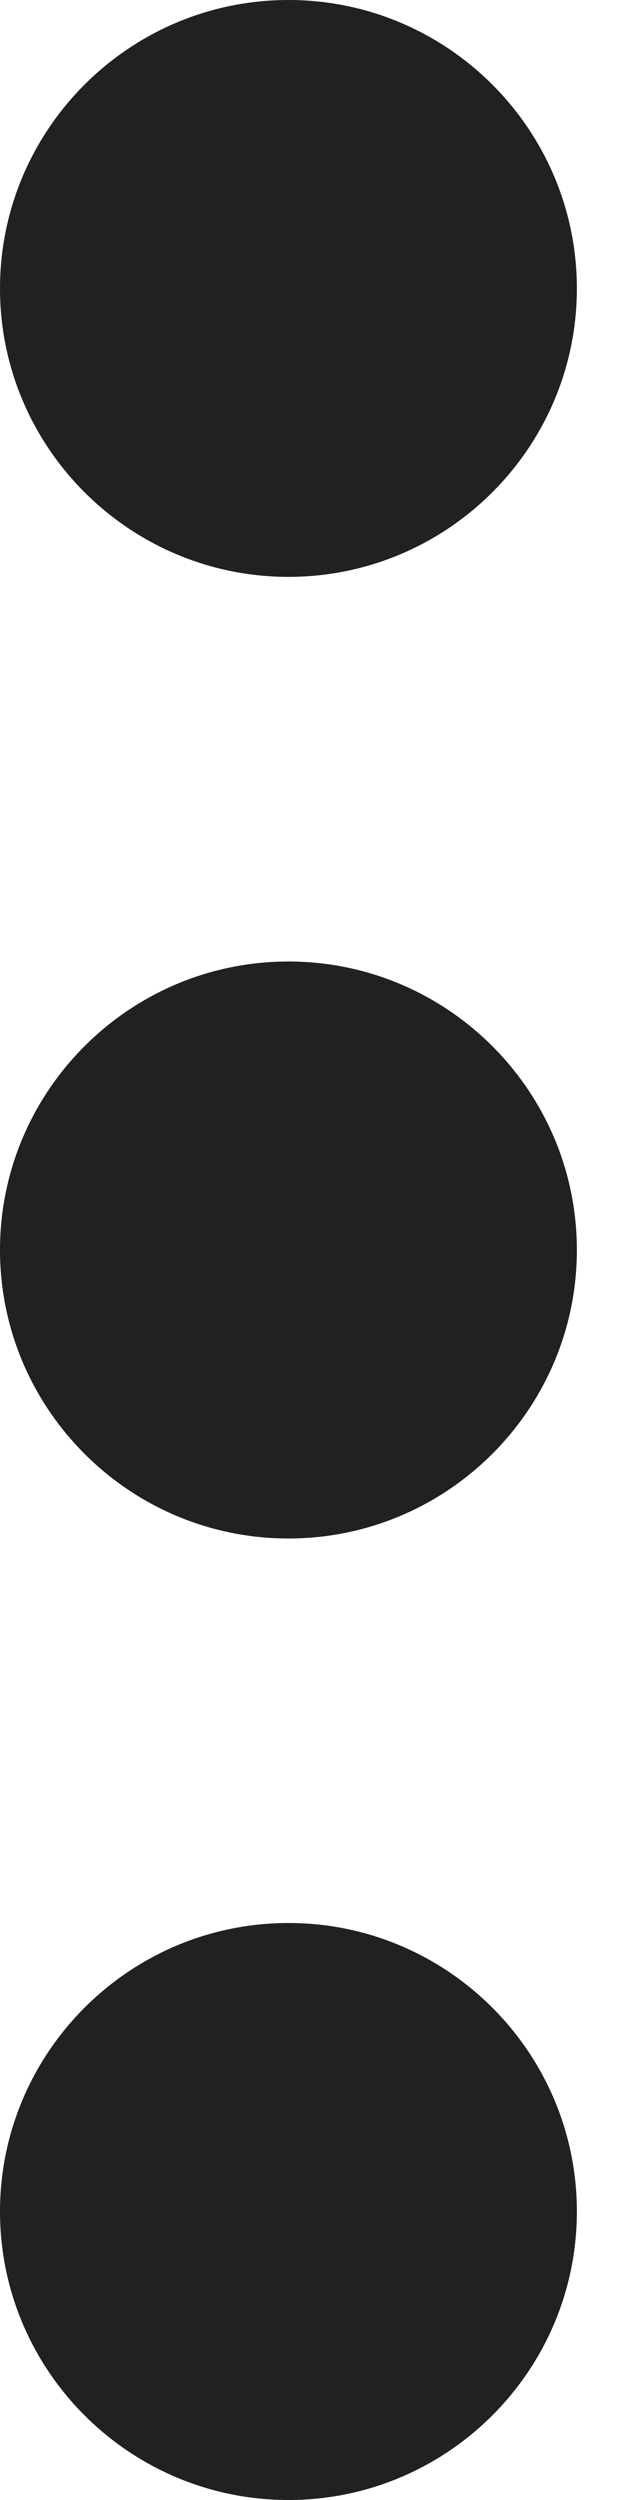
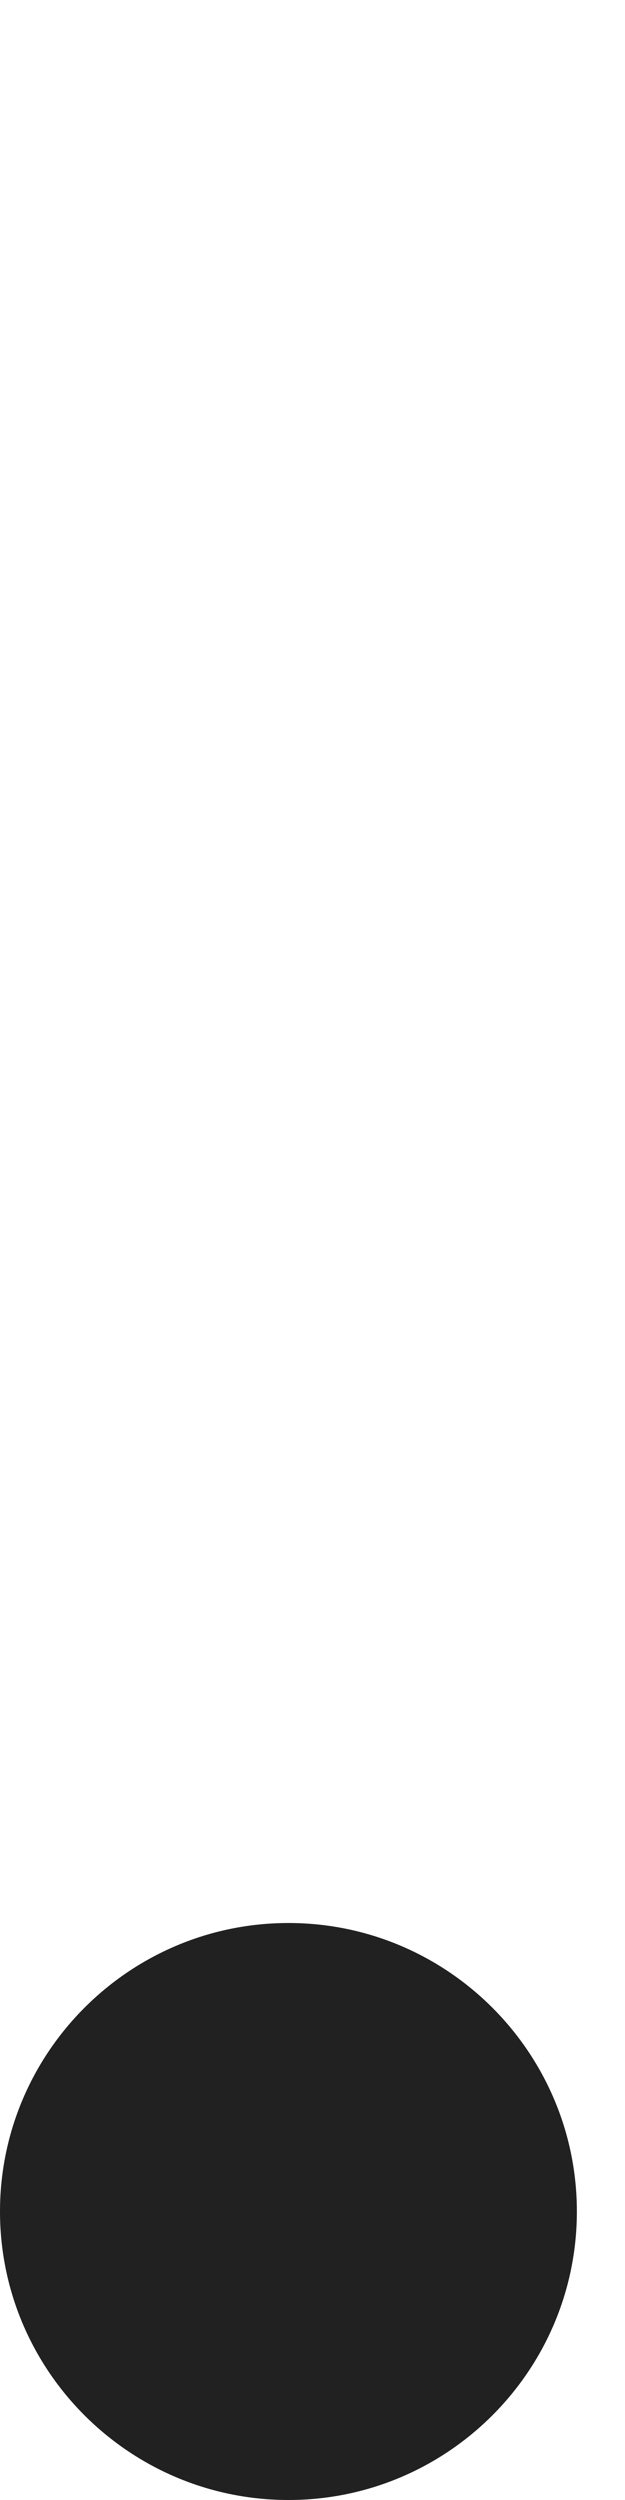
<svg xmlns="http://www.w3.org/2000/svg" width="5" height="20" viewBox="0 0 5 20" fill="none">
-   <path d="M0 10C0 11.272 1.035 12.308 2.308 12.308C3.58 12.308 4.615 11.272 4.615 10C4.615 8.728 3.58 7.692 2.308 7.692C1.035 7.692 0 8.728 0 10Z" fill="#212121" />
  <path d="M0 17.692C0 18.965 1.035 20 2.308 20C3.58 20 4.615 18.965 4.615 17.692C4.615 16.42 3.58 15.384 2.308 15.384C1.035 15.384 0 16.42 0 17.692Z" fill="#212121" />
-   <path d="M0 2.308C0 3.58 1.035 4.615 2.308 4.615C3.58 4.615 4.615 3.58 4.615 2.308C4.615 1.035 3.58 0 2.308 0C1.035 0 0 1.035 0 2.308Z" fill="#212121" />
</svg>